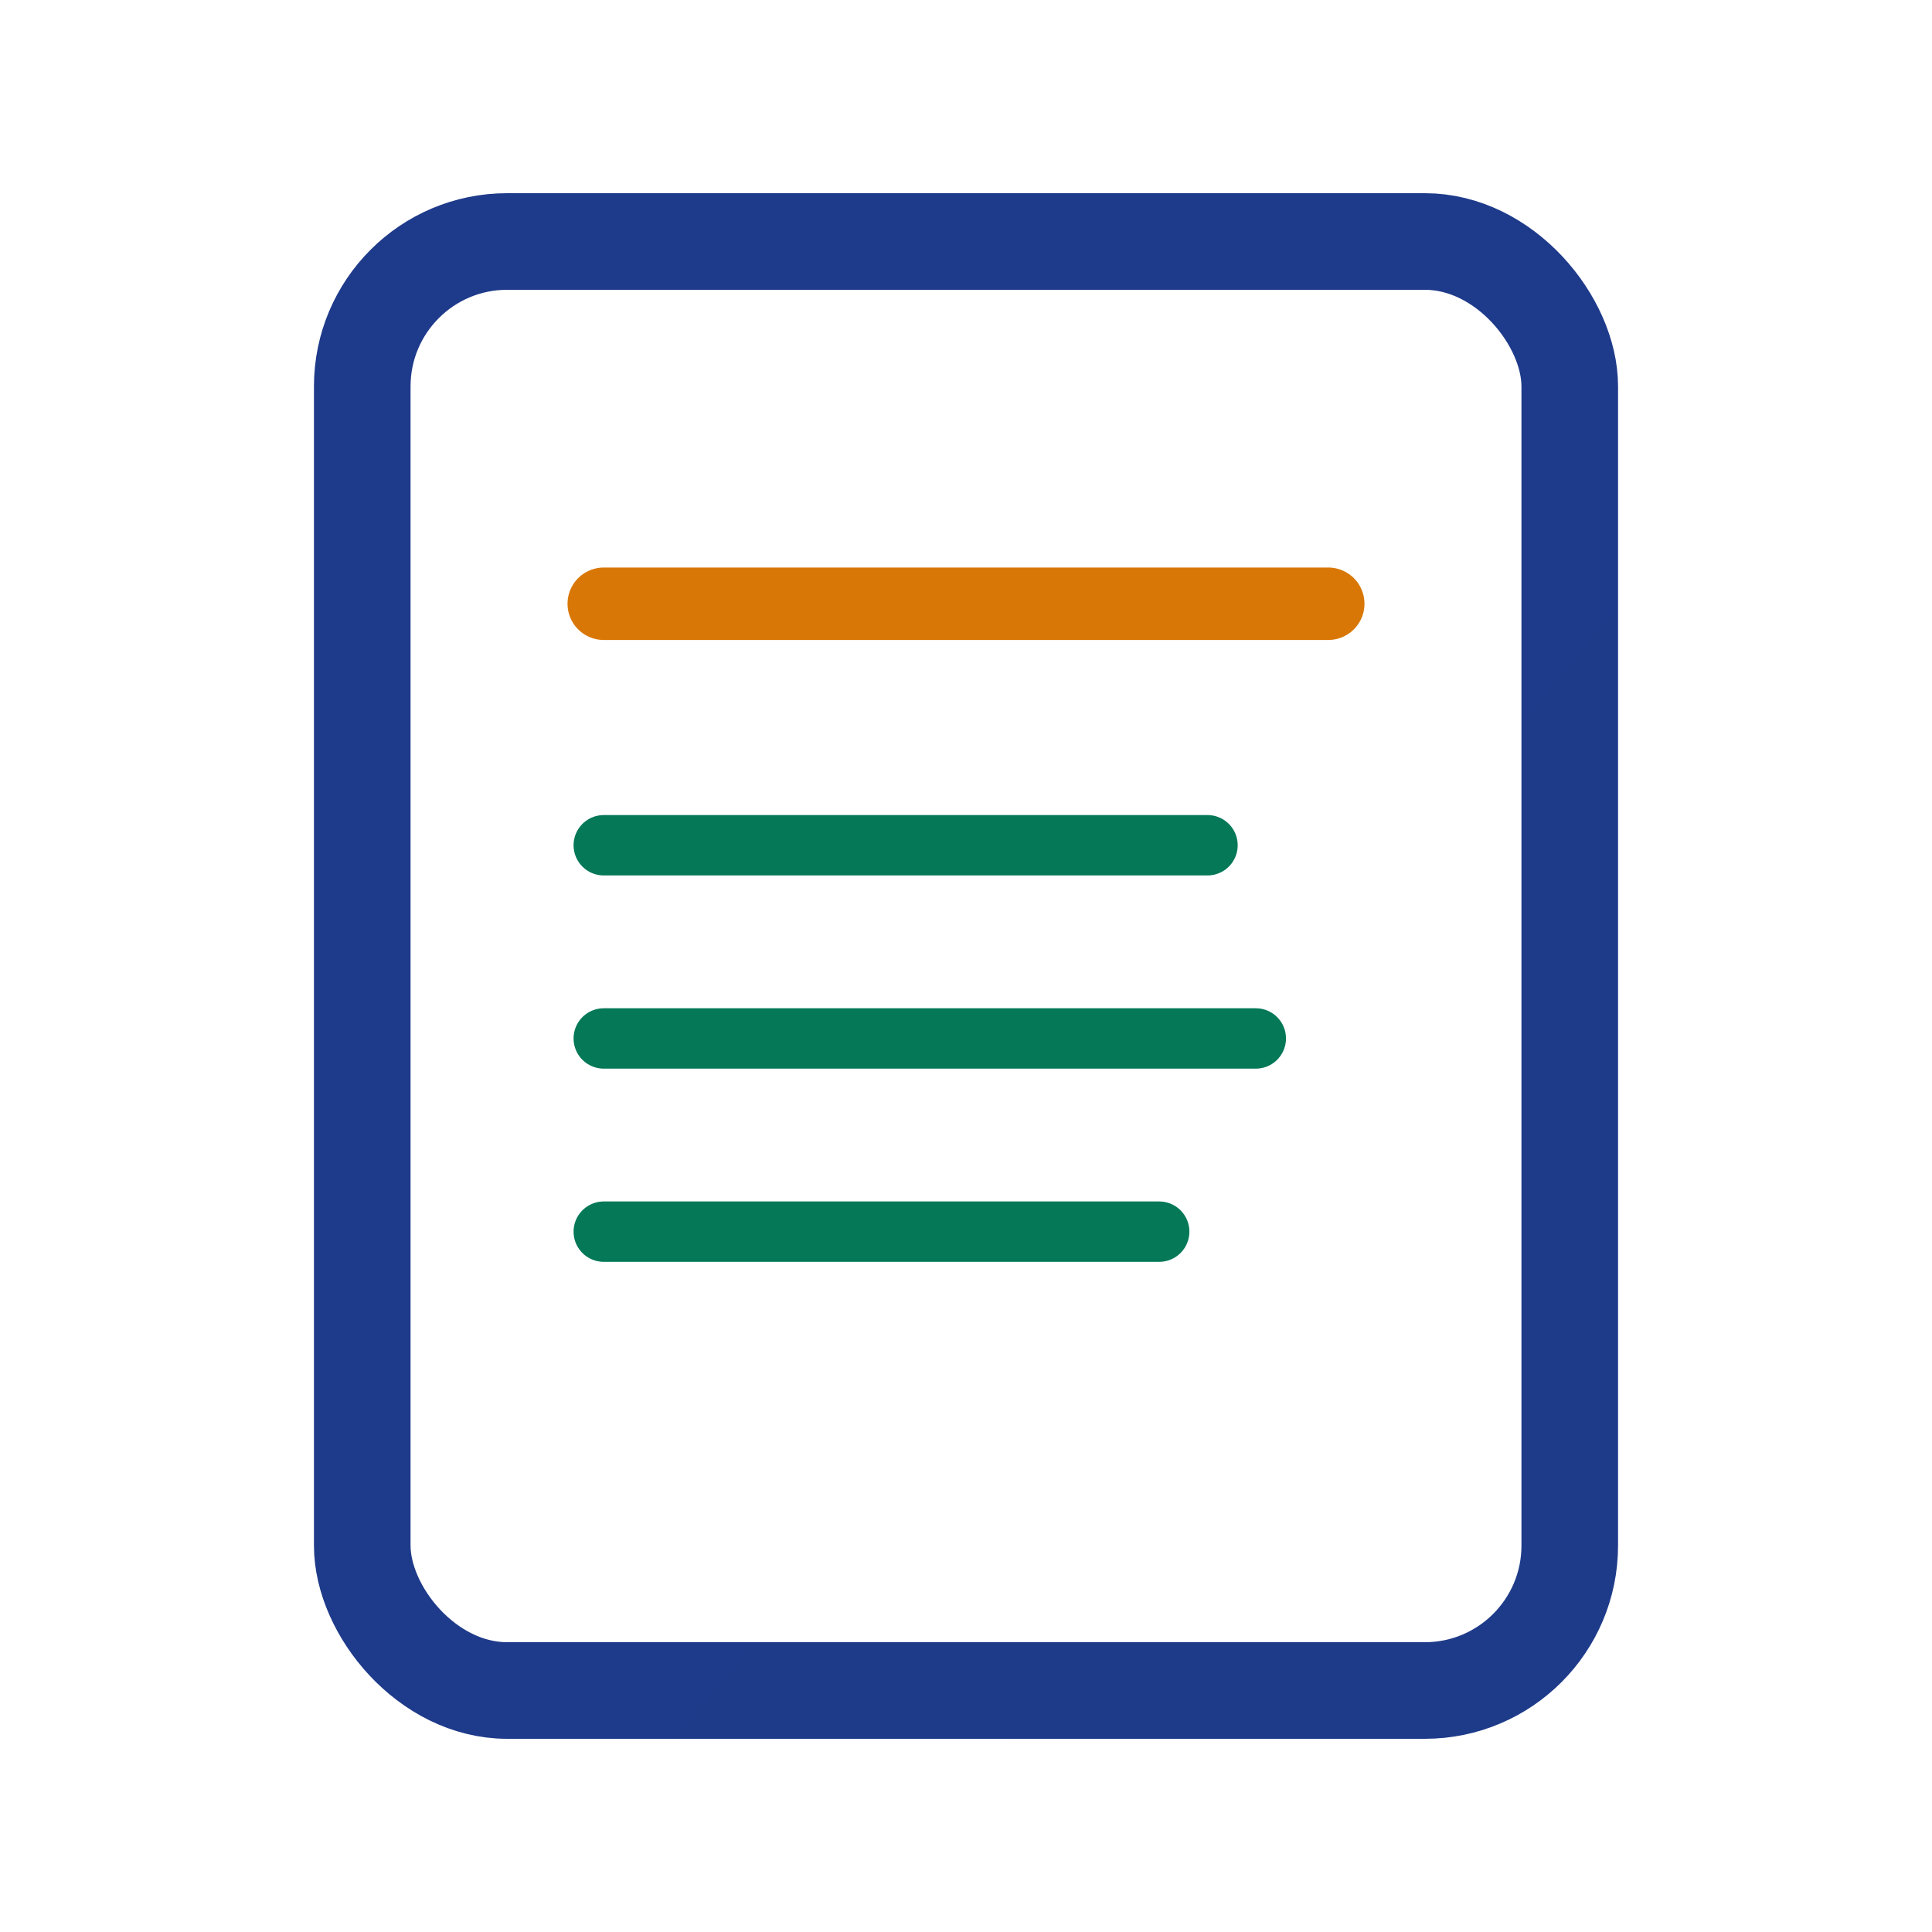
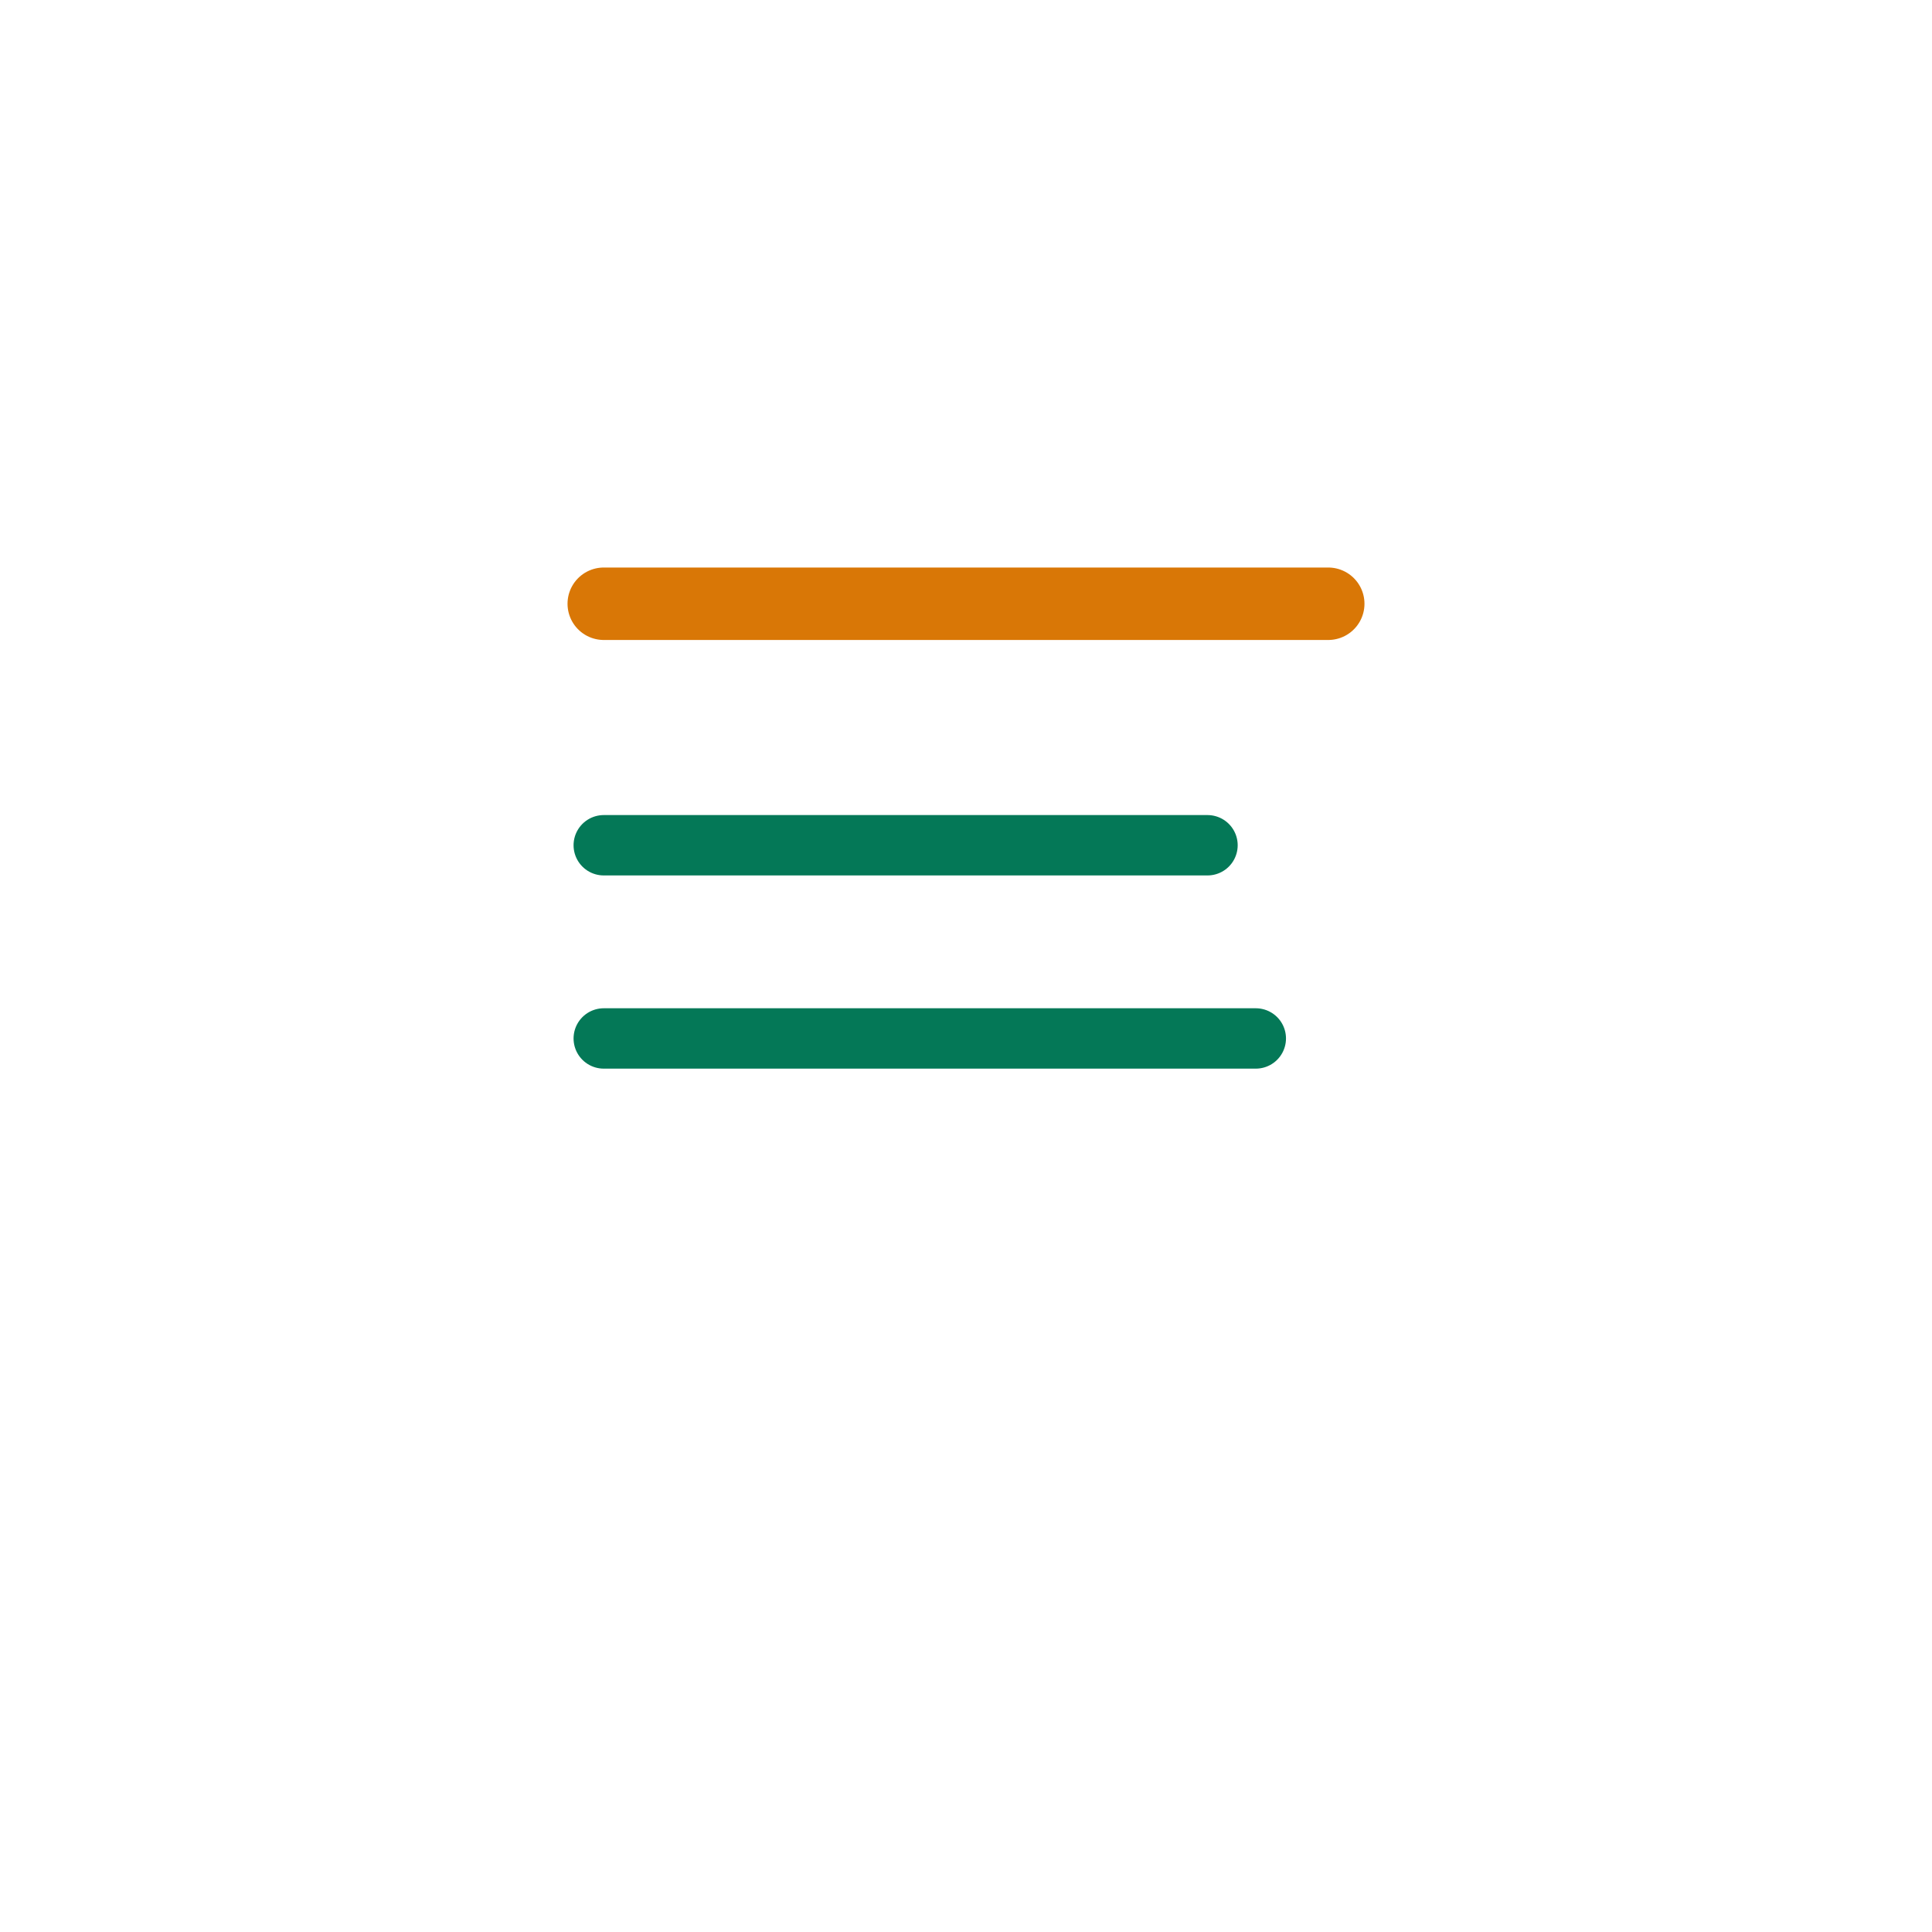
<svg xmlns="http://www.w3.org/2000/svg" width="80" height="80" viewBox="0 0 80 80" fill="none">
  <defs>
    <linearGradient id="contentGrad" x1="0" y1="0" x2="80" y2="80">
      <stop offset="0%" stop-color="#1E3A8A" />
      <stop offset="100%" stop-color="#047857" />
    </linearGradient>
  </defs>
-   <rect x="15" y="10" width="50" height="60" rx="6" stroke="url(#contentGrad)" stroke-width="4" fill="none" />
  <line x1="25" y1="25" x2="55" y2="25" stroke="#D97706" stroke-width="3" stroke-linecap="round" />
  <line x1="25" y1="35" x2="50" y2="35" stroke="#047857" stroke-width="2.5" stroke-linecap="round" />
  <line x1="25" y1="43" x2="52" y2="43" stroke="#047857" stroke-width="2.5" stroke-linecap="round" />
-   <line x1="25" y1="51" x2="48" y2="51" stroke="#047857" stroke-width="2.5" stroke-linecap="round" />
</svg>